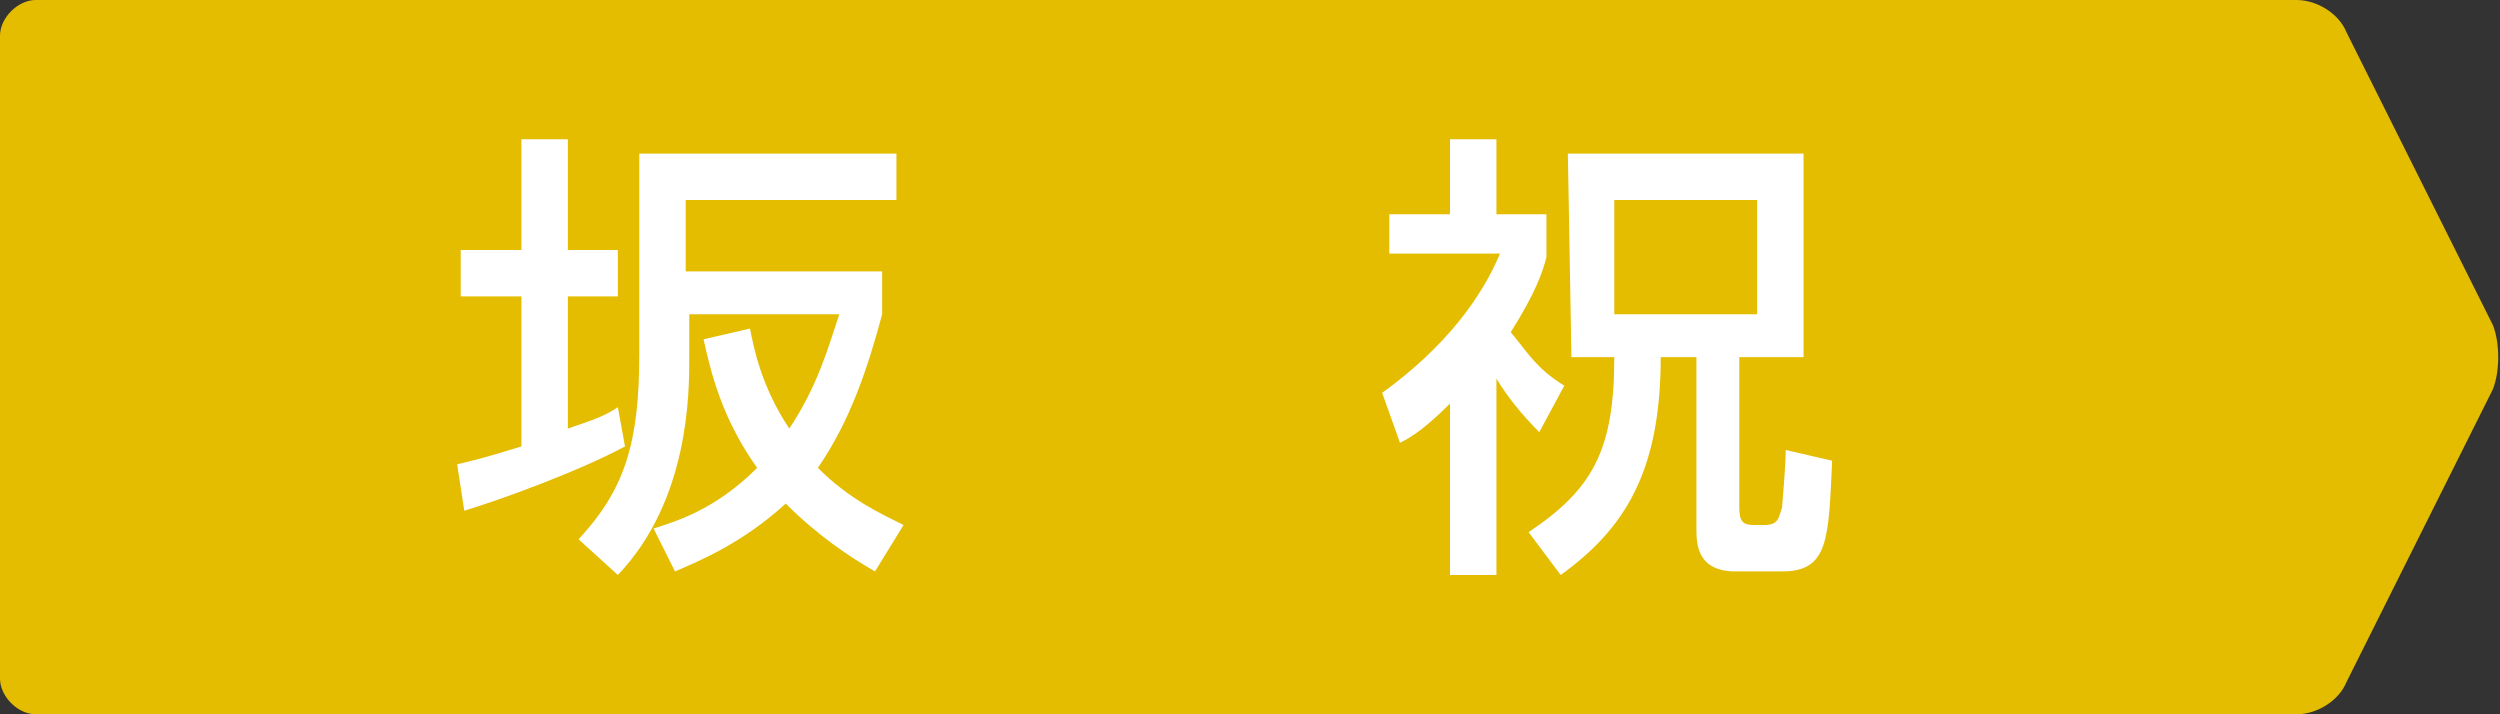
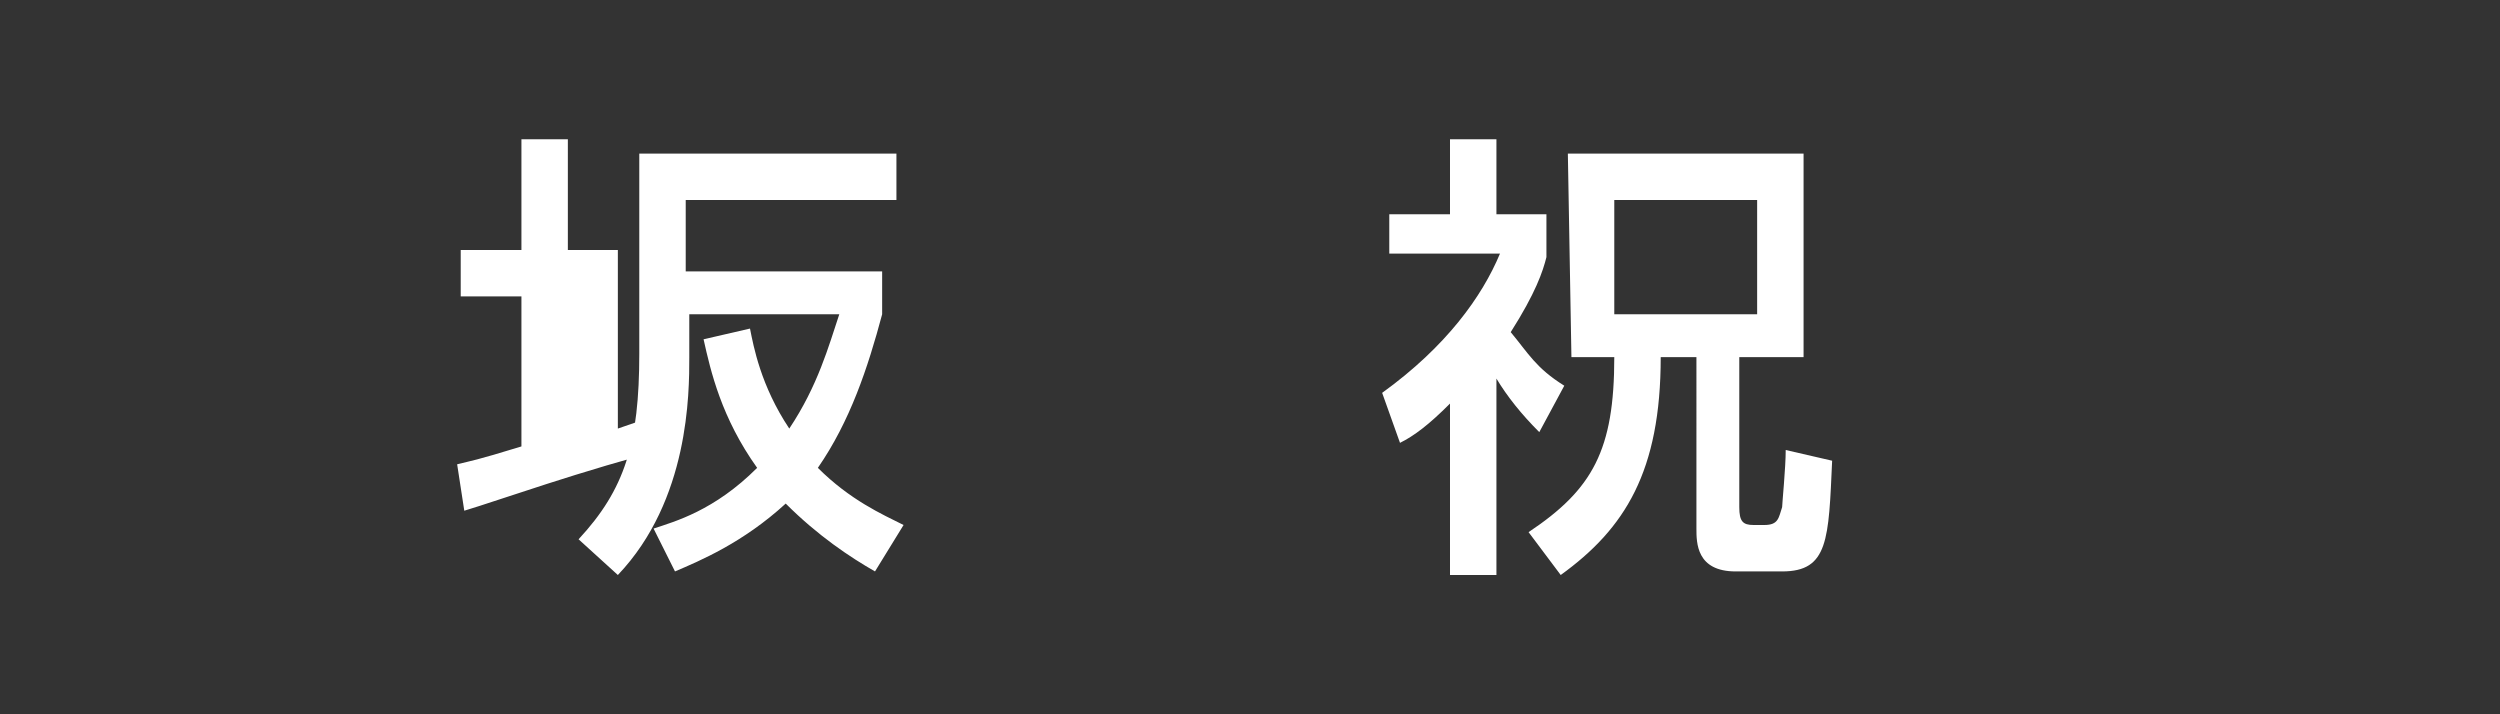
<svg xmlns="http://www.w3.org/2000/svg" version="1.1" id="" x="0px" y="0px" width="70px" height="20px" viewBox="0 0 70 20" style="enable-background:new 0 0 70 20;" xml:space="preserve">
  <rect x="0" y="0" width="70" height="20" fill="#333333" stroke="none" />
  <style type="text/css">

	.st0{fill:#E4BC00;}
	.st1{fill:#FFFFFF;}

</style>
  <g>
-     <path class="st0" d="M0,19c0,0.5,0.5,1,1,1h63.3c0.6,0,1.2-0.4,1.4-0.9l4.1-8.2c0.2-0.5,0.2-1.3,0-1.8l-4.1-8.2   C65.5,0.4,64.9,0,64.3,0H1C0.5,0,0,0.5,0,1V19z" />
    <g>
-       <path class="st1" d="M12.8,13c0.4-0.1,0.5-0.1,1.8-0.5V8.3h-1.7V7h1.7V3.9h1.3V7h1.4v1.3h-1.4V12c0.9-0.3,1.1-0.4,1.4-0.6l0.2,1.1    C16.2,13.2,14,14,13,14.3L12.8,13z M24.7,8.8c-0.4,1.5-0.9,3-1.8,4.3c0.9,0.9,1.8,1.3,2.4,1.6L24.5,16c-0.7-0.4-1.6-1-2.5-1.9    c-1.2,1.1-2.4,1.6-3.1,1.9l-0.6-1.2c0.6-0.2,1.7-0.5,2.9-1.7c-1-1.4-1.3-2.7-1.5-3.6L21,9.2c0.1,0.5,0.3,1.6,1.1,2.8    c0.8-1.2,1.1-2.3,1.4-3.2h-4.2V10c0,1,0,4-2,6.1l-1.1-1c1.3-1.4,1.7-2.7,1.7-5.2V4.3h7.2v1.3h-5.9v2h5.5V8.8z" />
+       <path class="st1" d="M12.8,13c0.4-0.1,0.5-0.1,1.8-0.5V8.3h-1.7V7h1.7V3.9h1.3V7h1.4v1.3V12c0.9-0.3,1.1-0.4,1.4-0.6l0.2,1.1    C16.2,13.2,14,14,13,14.3L12.8,13z M24.7,8.8c-0.4,1.5-0.9,3-1.8,4.3c0.9,0.9,1.8,1.3,2.4,1.6L24.5,16c-0.7-0.4-1.6-1-2.5-1.9    c-1.2,1.1-2.4,1.6-3.1,1.9l-0.6-1.2c0.6-0.2,1.7-0.5,2.9-1.7c-1-1.4-1.3-2.7-1.5-3.6L21,9.2c0.1,0.5,0.3,1.6,1.1,2.8    c0.8-1.2,1.1-2.3,1.4-3.2h-4.2V10c0,1,0,4-2,6.1l-1.1-1c1.3-1.4,1.7-2.7,1.7-5.2V4.3h7.2v1.3h-5.9v2h5.5V8.8z" />
      <path class="st1" d="M41.9,16.1h-1.3v-4.8c-0.6,0.6-1,0.9-1.4,1.1L38.7,11c1.8-1.3,2.8-2.7,3.3-3.9h-3.1V6h1.7V3.9h1.3V6h1.4v1.2    c-0.1,0.4-0.3,1-1,2.1c0.5,0.6,0.7,1,1.5,1.5l-0.7,1.3c-0.5-0.5-0.9-1-1.2-1.5V16.1z M43.9,4.3h6.6V10h-1.8v4.2    c0,0.4,0.1,0.5,0.4,0.5h0.3c0.4,0,0.4-0.2,0.5-0.5c0-0.1,0.1-1.1,0.1-1.6l1.3,0.3c-0.1,2.2-0.1,3.1-1.4,3.1h-1.3    c-1.1,0-1.1-0.8-1.1-1.2V10h-1c0,3.2-1,4.8-2.8,6.1l-0.9-1.2c1.8-1.2,2.4-2.3,2.4-4.9H44L43.9,4.3L43.9,4.3z M45.2,5.6v3.2h4V5.6    H45.2z" />
    </g>
  </g>
</svg>